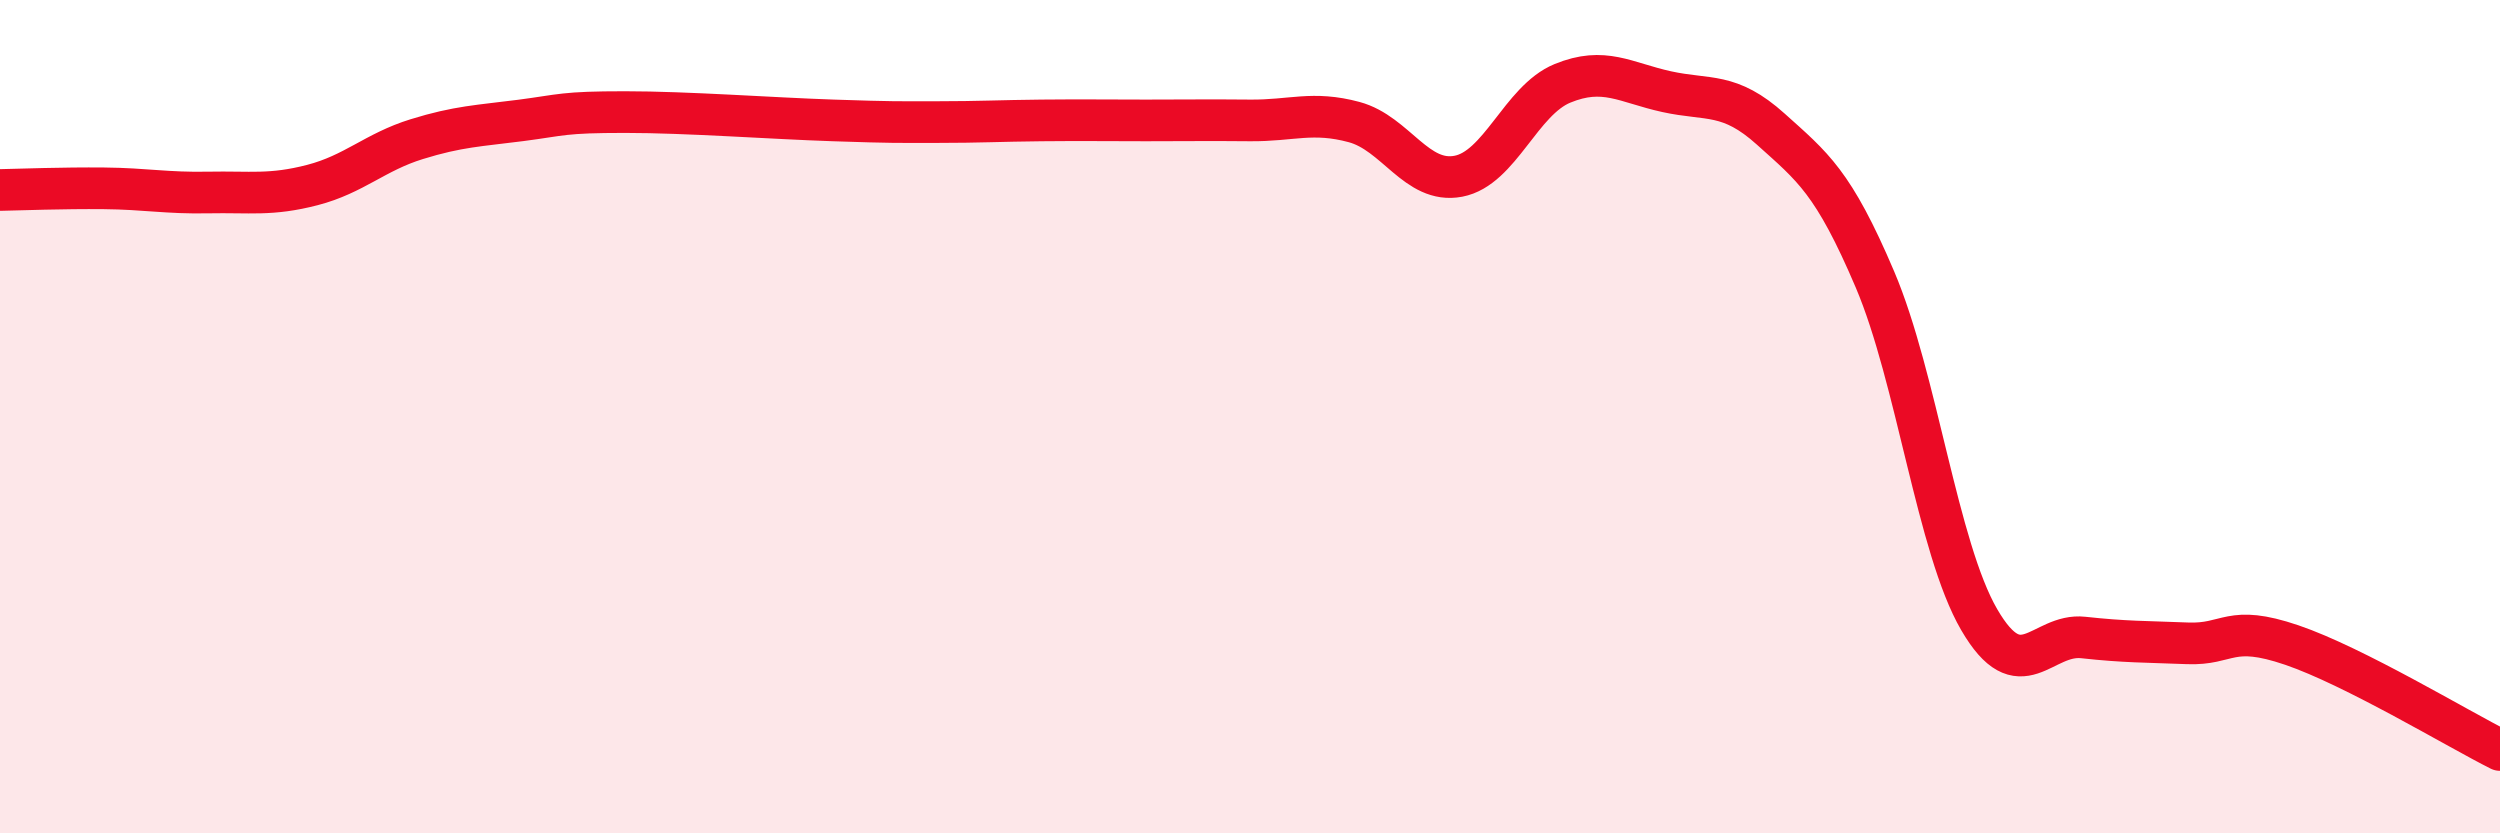
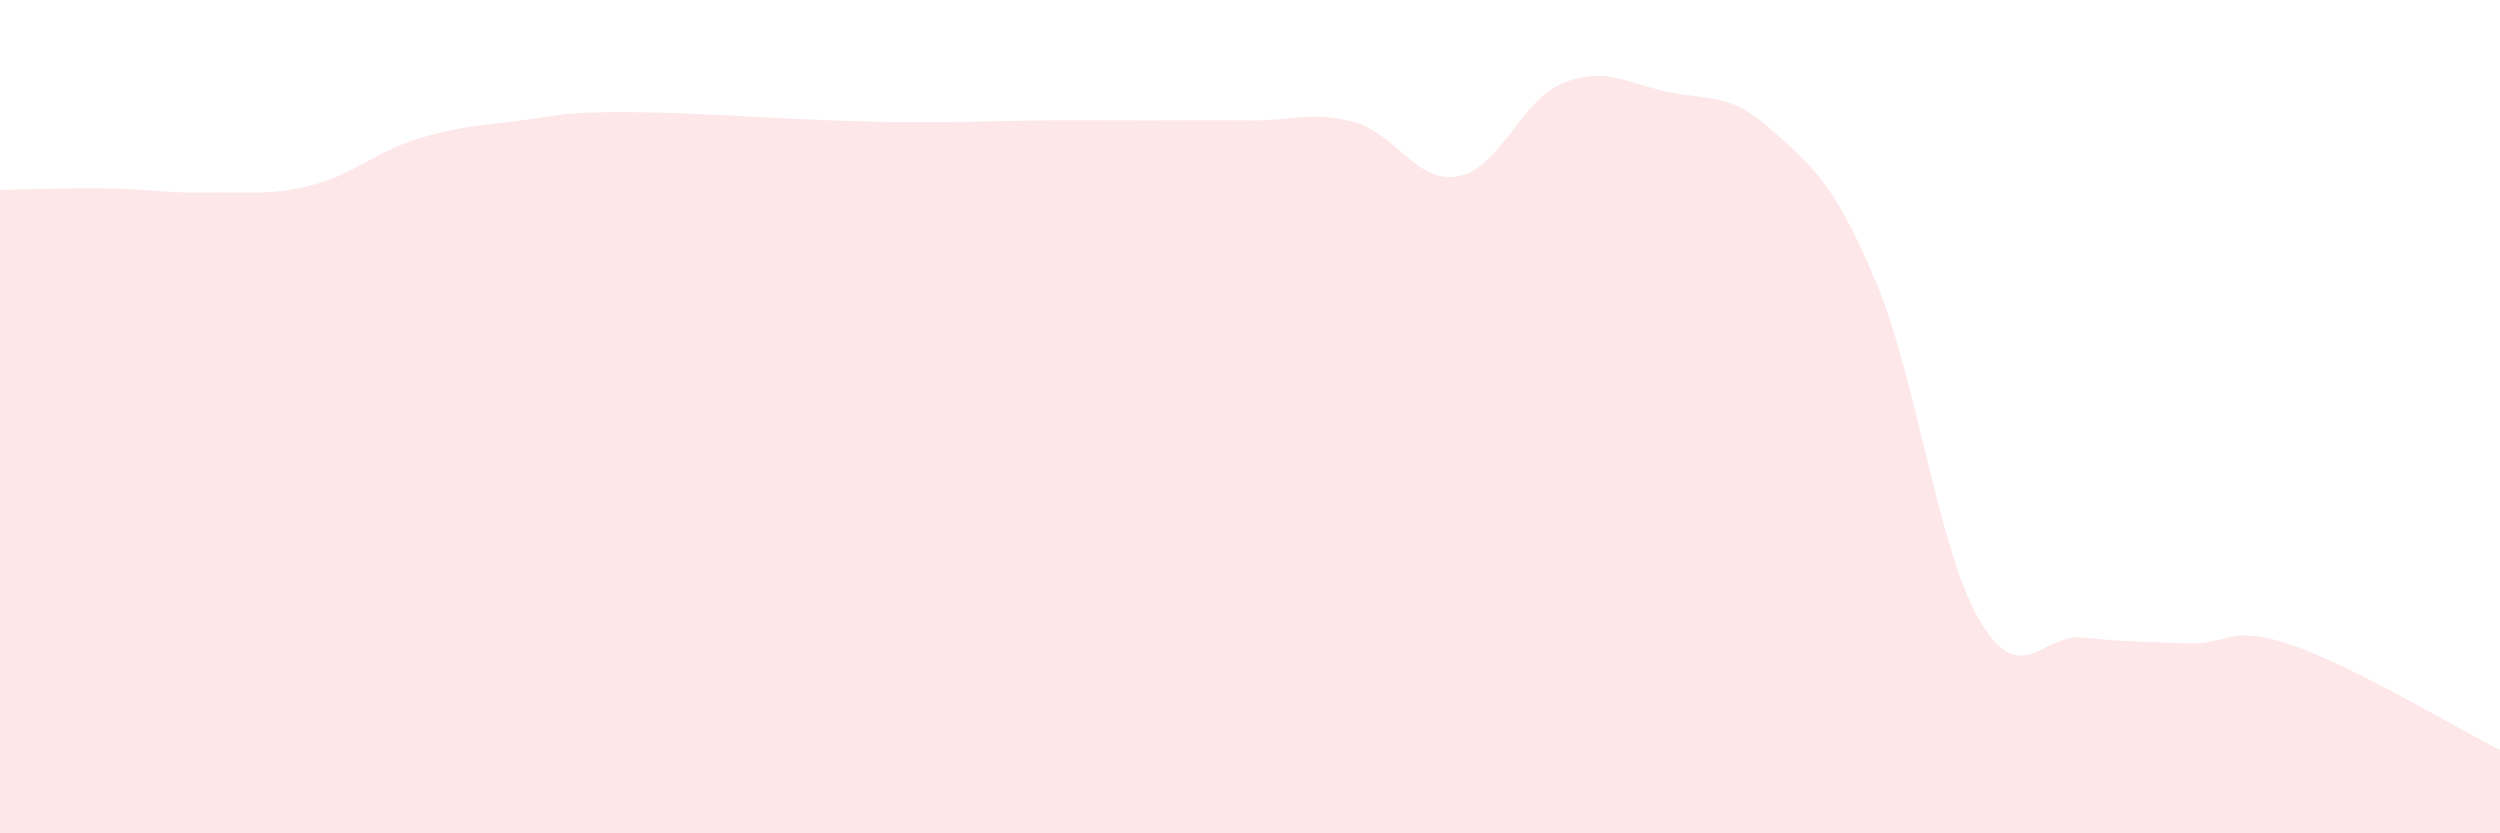
<svg xmlns="http://www.w3.org/2000/svg" width="60" height="20" viewBox="0 0 60 20">
  <path d="M 0,4.56 C 0.5,4.55 1.5,4.51 2.5,4.52 C 3.5,4.53 4,4.64 5,4.62 C 6,4.6 6.5,4.7 7.5,4.44 C 8.5,4.18 9,3.65 10,3.34 C 11,3.03 11.5,3.02 12.5,2.89 C 13.5,2.76 13.5,2.69 15,2.69 C 16.5,2.69 18.5,2.84 20,2.89 C 21.5,2.94 21.5,2.93 22.5,2.93 C 23.5,2.93 24,2.9 25,2.89 C 26,2.88 26.5,2.89 27.5,2.89 C 28.5,2.89 29,2.88 30,2.89 C 31,2.9 31.5,2.66 32.5,2.93 C 33.5,3.2 34,4.42 35,4.23 C 36,4.04 36.5,2.41 37.5,2 C 38.5,1.59 39,1.98 40,2.2 C 41,2.42 41.5,2.2 42.5,3.1 C 43.5,4 44,4.36 45,6.71 C 46,9.06 46.5,13.15 47.5,14.87 C 48.5,16.59 49,15.19 50,15.3 C 51,15.41 51.5,15.4 52.5,15.44 C 53.5,15.48 53.5,14.97 55,15.48 C 56.5,15.99 59,17.5 60,18L60 20L0 20Z" fill="#EB0A25" opacity="0.1" stroke-linecap="round" stroke-linejoin="round" />
-   <path d="M 0,4.56 C 0.5,4.55 1.5,4.51 2.5,4.52 C 3.5,4.53 4,4.64 5,4.62 C 6,4.6 6.5,4.7 7.5,4.44 C 8.5,4.18 9,3.65 10,3.34 C 11,3.03 11.5,3.02 12.5,2.89 C 13.5,2.76 13.5,2.69 15,2.69 C 16.5,2.69 18.5,2.84 20,2.89 C 21.5,2.94 21.5,2.93 22.5,2.93 C 23.5,2.93 24,2.9 25,2.89 C 26,2.88 26.5,2.89 27.5,2.89 C 28.5,2.89 29,2.88 30,2.89 C 31,2.9 31.5,2.66 32.5,2.93 C 33.5,3.2 34,4.42 35,4.23 C 36,4.04 36.5,2.41 37.5,2 C 38.5,1.59 39,1.98 40,2.2 C 41,2.42 41.5,2.2 42.5,3.1 C 43.5,4 44,4.36 45,6.71 C 46,9.06 46.5,13.15 47.5,14.87 C 48.5,16.59 49,15.19 50,15.3 C 51,15.41 51.5,15.4 52.5,15.44 C 53.5,15.48 53.5,14.97 55,15.48 C 56.5,15.99 59,17.5 60,18" stroke="#EB0A25" stroke-width="1" fill="none" stroke-linecap="round" stroke-linejoin="round" />
</svg>